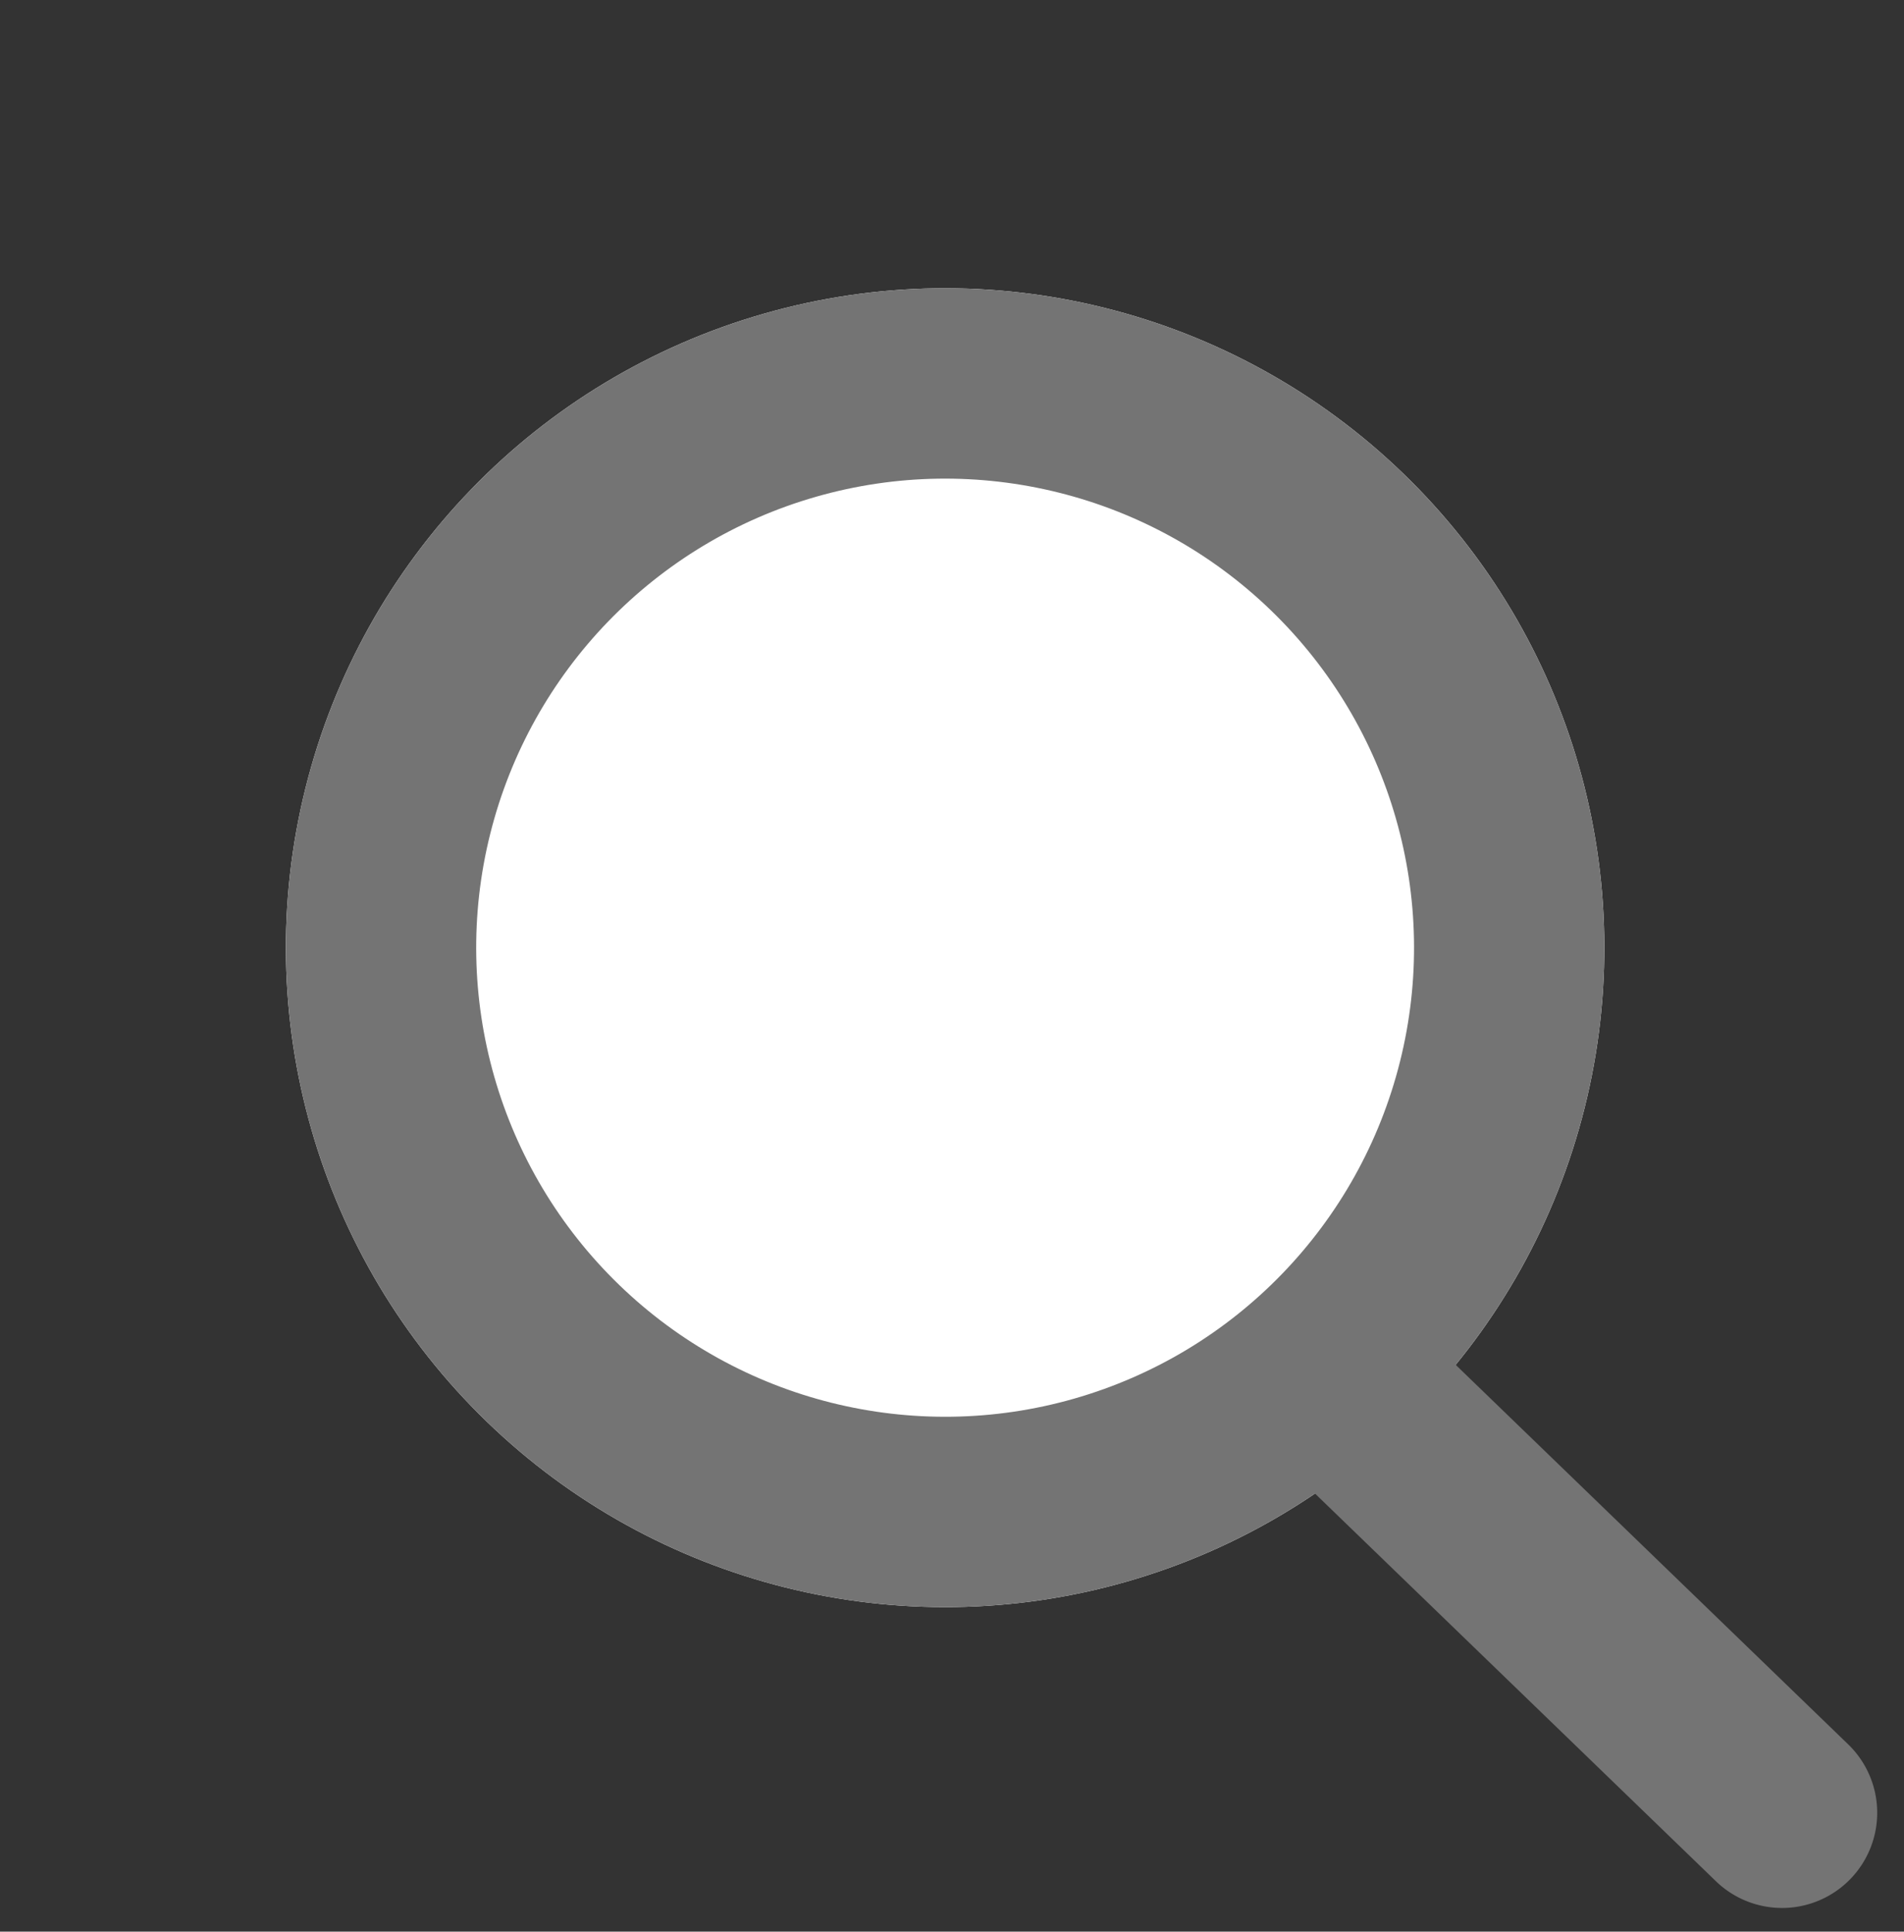
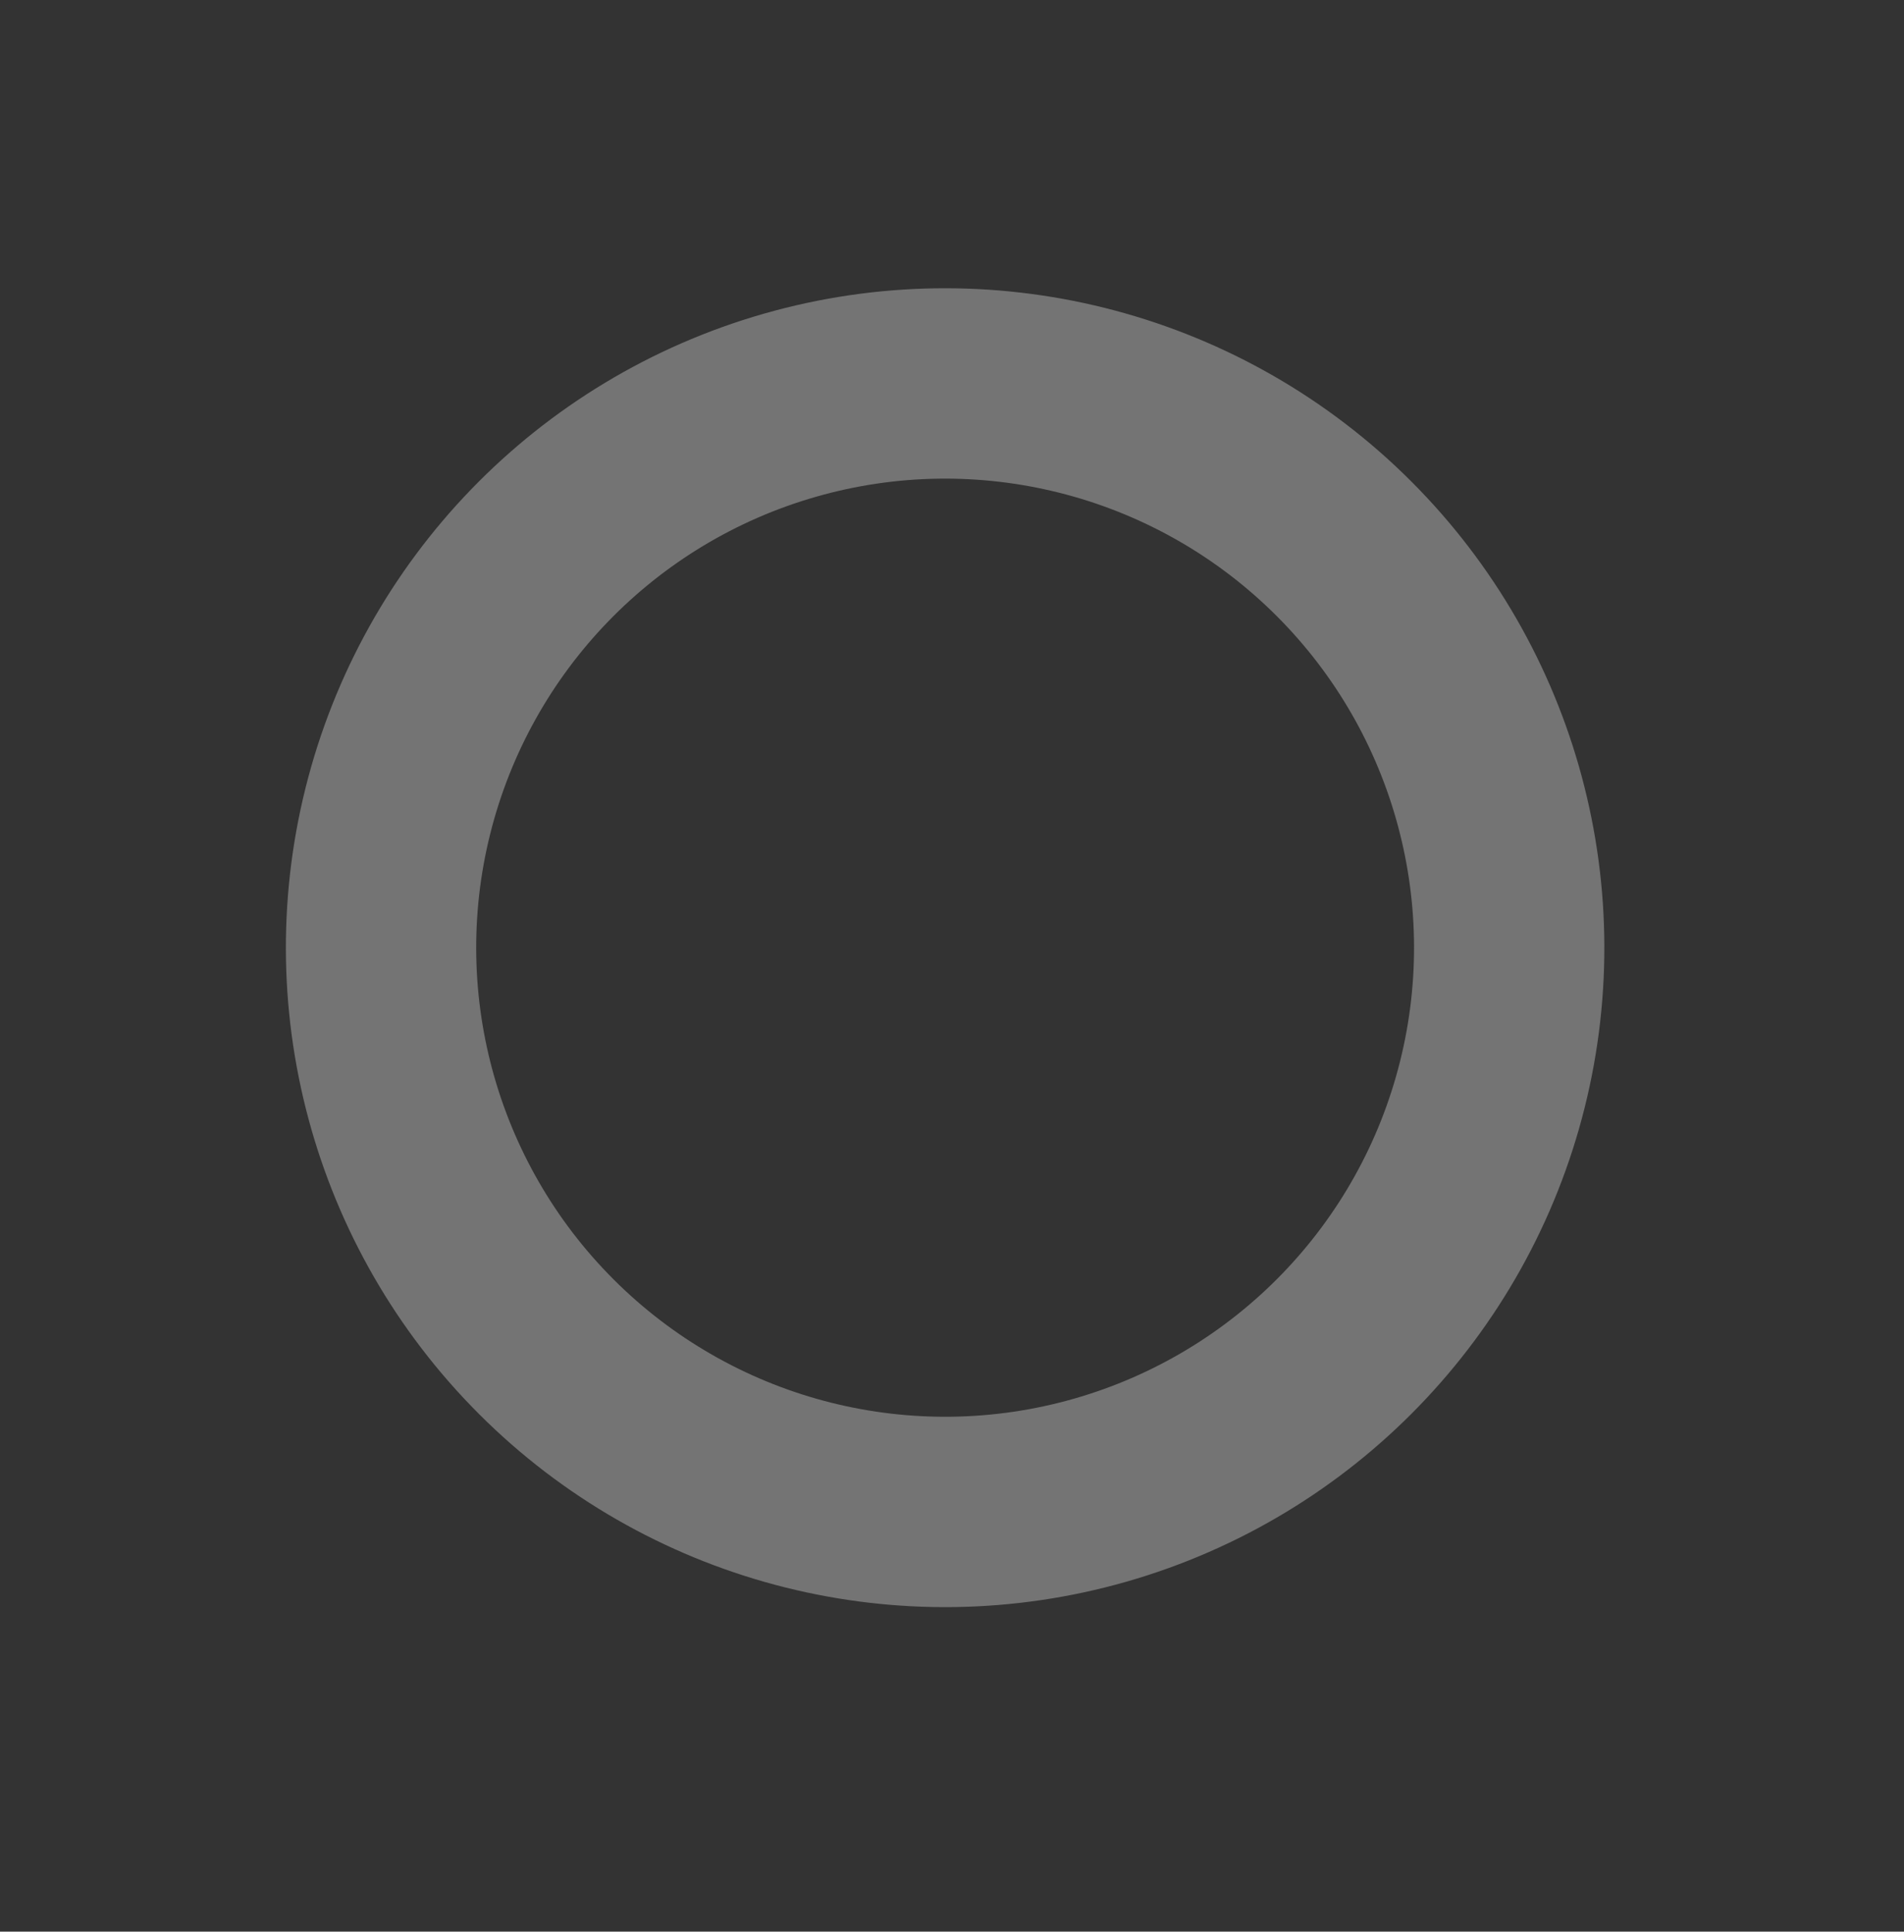
<svg xmlns="http://www.w3.org/2000/svg" width="60.029" height="60.883">
  <rect width="100%" height="100%" fill="#333333" stroke="none" />
  <g data-name="グループ 151">
    <g data-name="楕円形 1" transform="rotate(-45.97 36.001 14.702)" fill="#fff" stroke="#747474" stroke-width="6">
-       <circle cx="20.784" cy="20.784" r="20.784" stroke="none" />
      <circle cx="20.784" cy="20.784" r="17.784" fill="none" />
    </g>
-     <path data-name="長方形 167" d="M38.695 44.403l4.17-4.314 15.404 14.89a3 3 0 01.072 4.242 3 3 0 01-4.242.072l-15.404-14.89z" fill="#747474" />
  </g>
</svg>